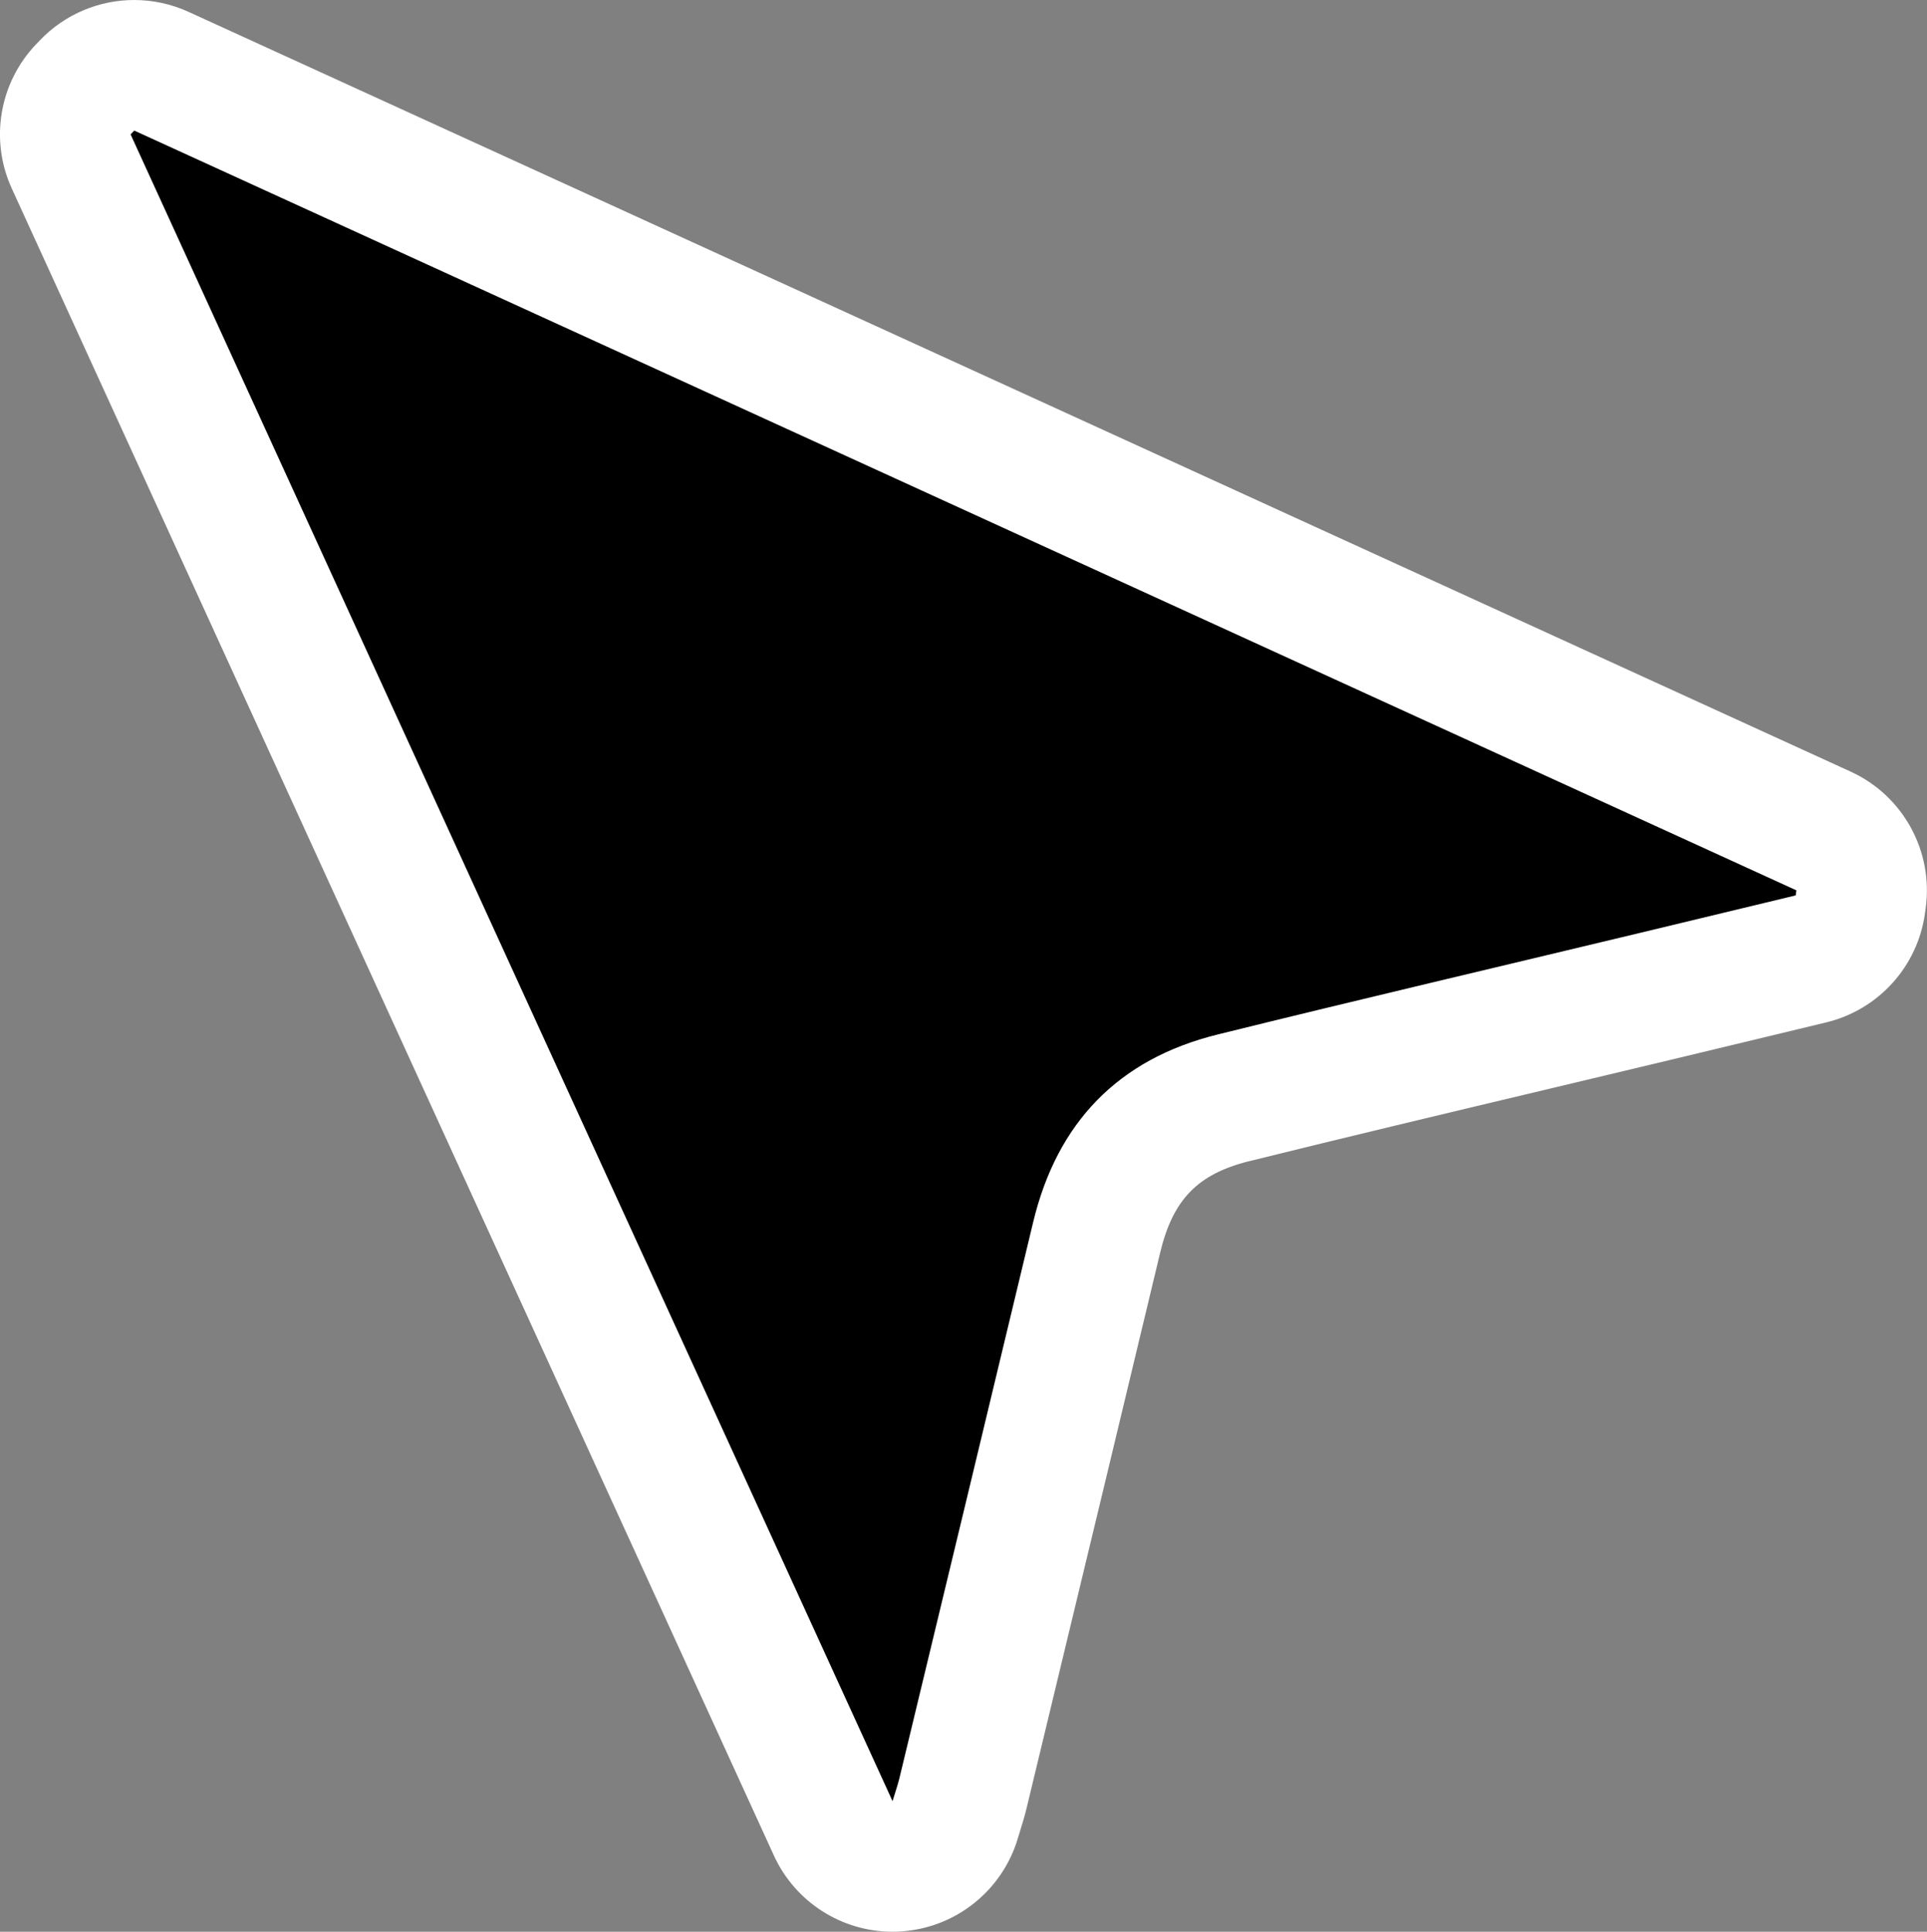
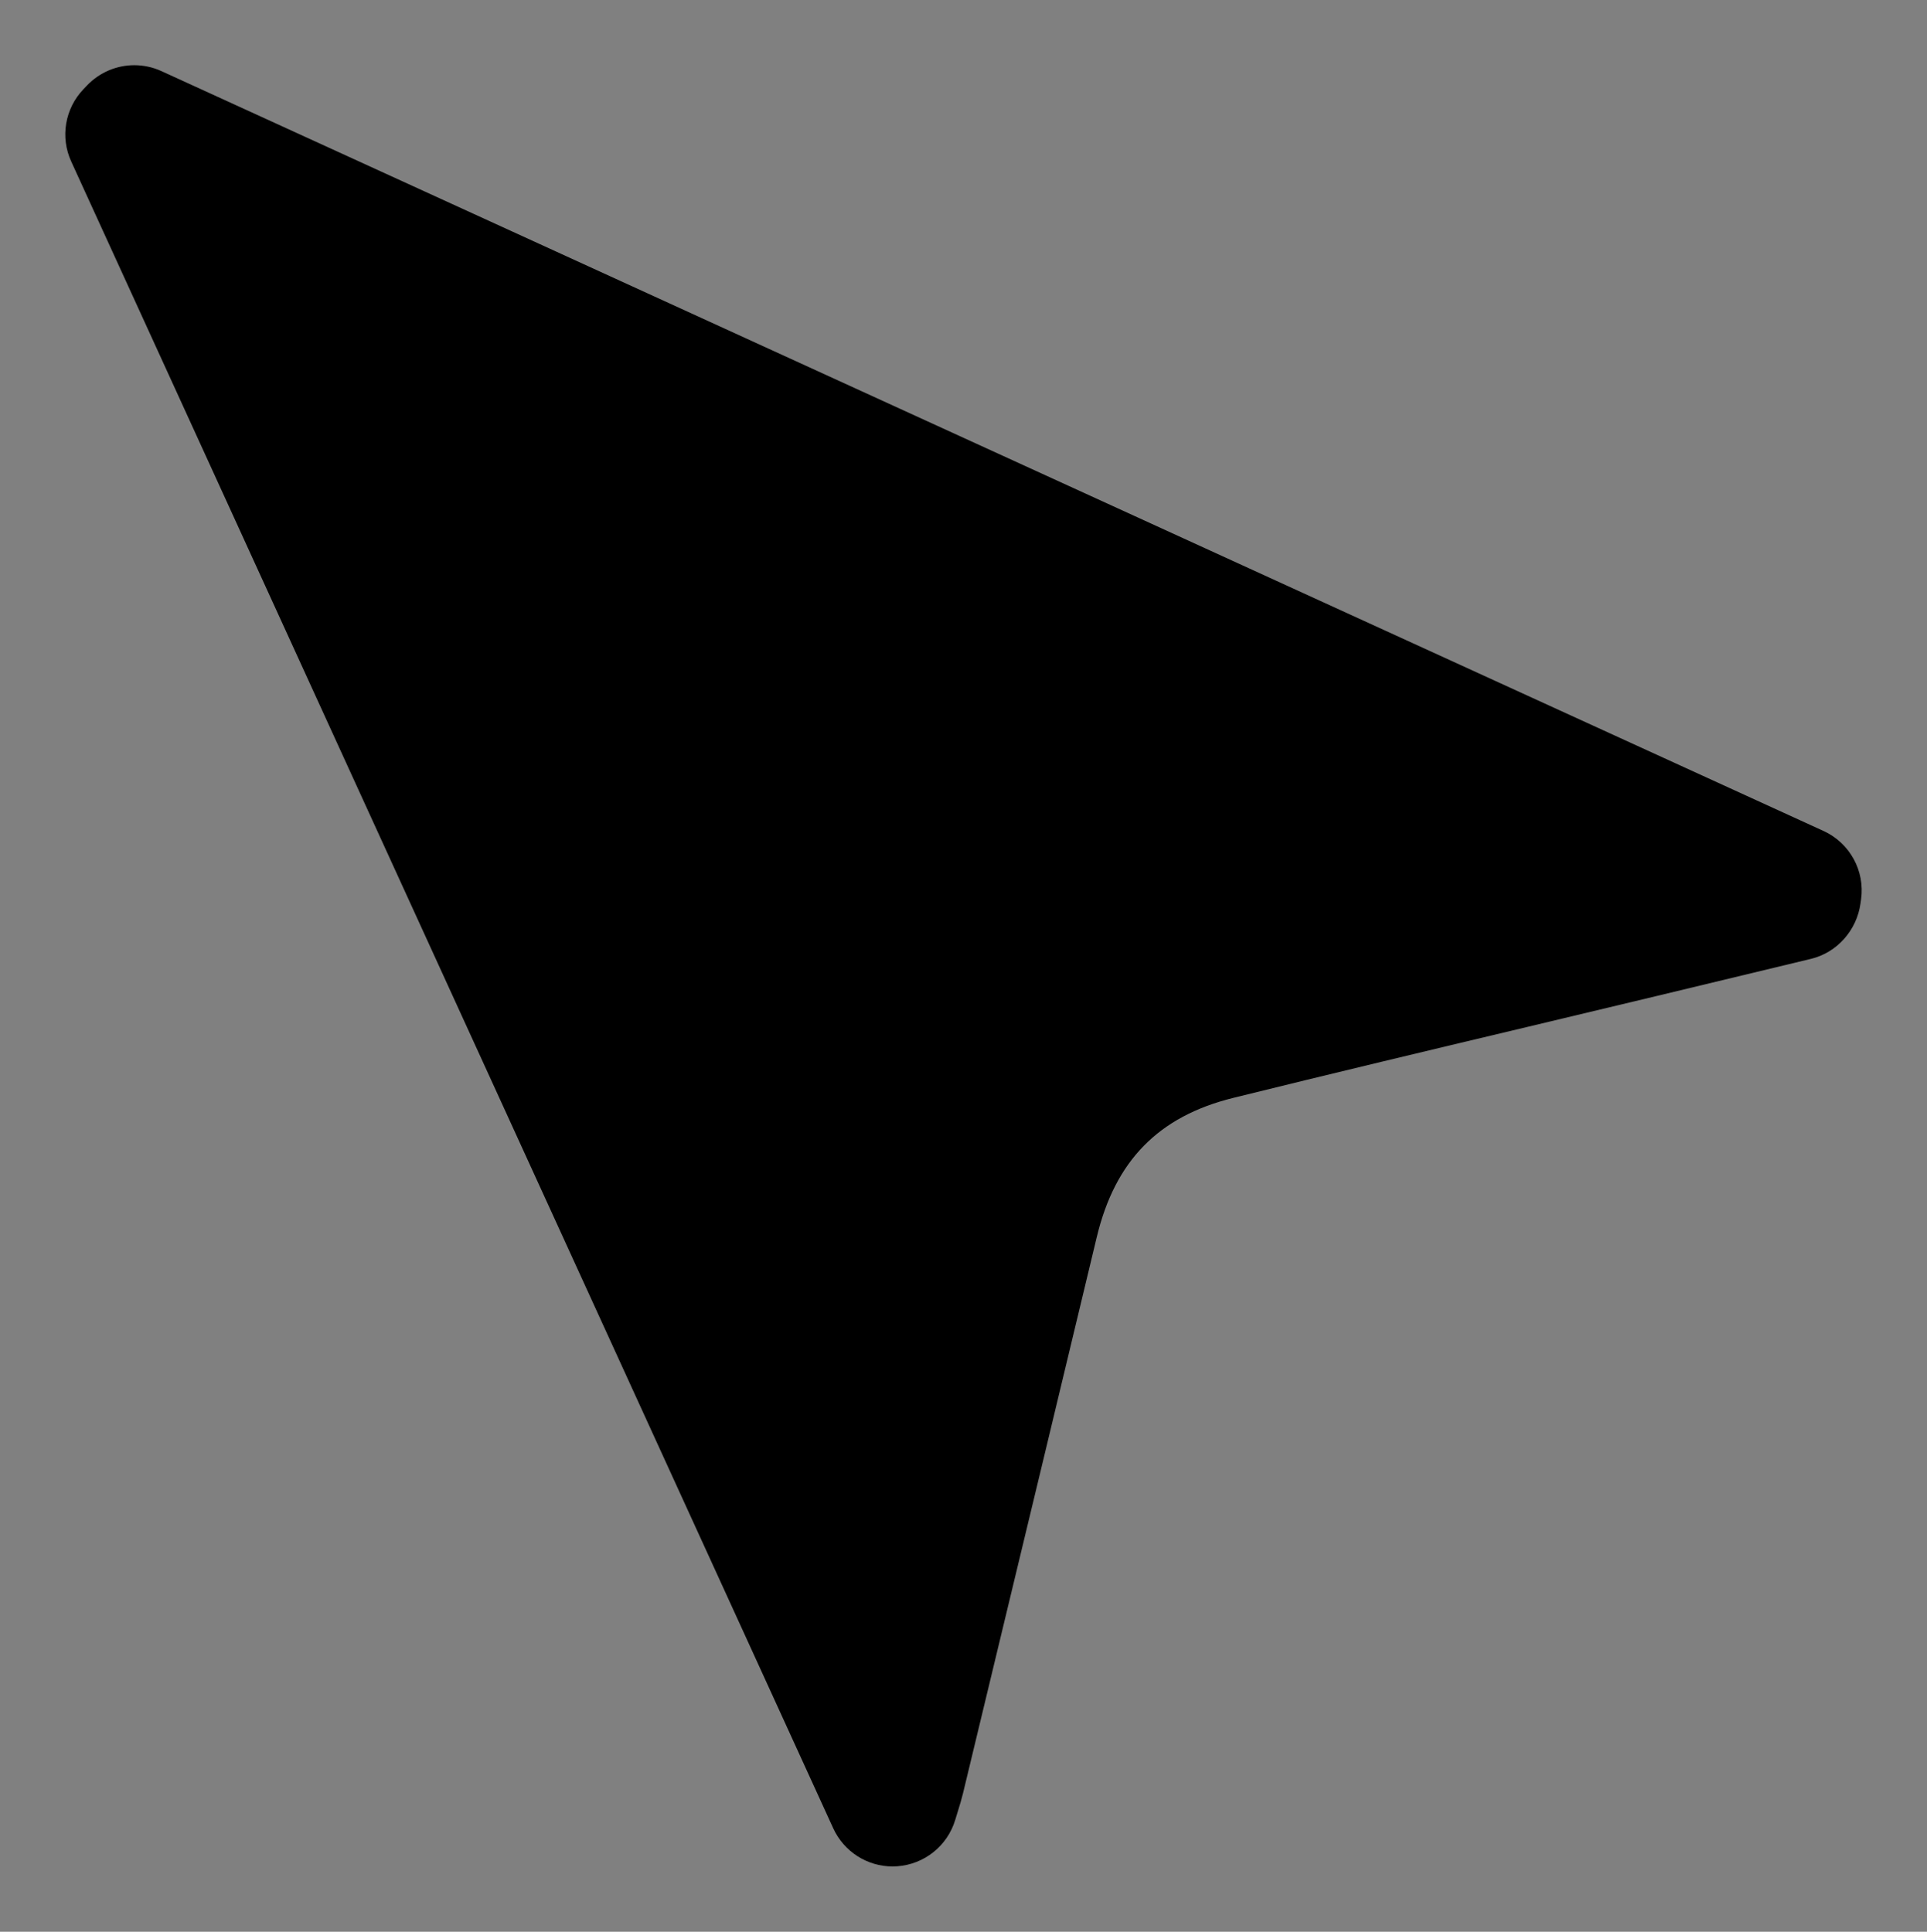
<svg xmlns="http://www.w3.org/2000/svg" id="Layer_2" viewBox="0 0 221.32 221.91">
  <rect x="0" y="0" width="221.32" height="221.91" fill="#808080" stroke="none" />
  <defs>
    <style>.cls-1{fill:#fff;}</style>
  </defs>
  <g id="Layer_1-2">
    <g>
      <path d="M102.52,214.41c-2.92,0-5.59-1.7-6.82-4.38L8.18,18.55c-1.28-2.79-.72-6.08,1.4-8.3l.42-.44c1.45-1.51,3.42-2.32,5.42-2.32,1.05,0,2.12,.22,3.12,.68L209.44,95.46c3.01,1.38,4.76,4.56,4.31,7.84l-.07,.49c-.42,3.06-2.68,5.64-5.69,6.36l-17.82,4.29c-4.9,1.18-9.81,2.35-14.72,3.52-11.09,2.64-22.57,5.38-33.81,8.16-8.59,2.13-13.58,7.22-15.68,16.02-4.11,17.16-8.24,34.31-12.37,51.46l-2.99,12.42c-.17,.69-.36,1.31-.56,1.96-.1,.31-.21,.66-.33,1.08-.9,2.99-3.55,5.11-6.67,5.33-.17,.01-.35,.02-.52,.02Z" />
-       <path class="cls-1" d="M15.42,15c63.63,29.09,127.27,58.19,190.9,87.28-.03,.19-.05,.38-.08,.58-5.94,1.43-11.88,2.86-17.82,4.29-16.19,3.89-32.41,7.69-48.58,11.69-11.4,2.82-18.43,10.11-21.18,21.56-5.1,21.3-10.23,42.58-15.36,63.87-.17,.7-.41,1.39-.79,2.64C73.19,142.74,44.1,79.09,15,15.44c.14-.15,.28-.29,.42-.44m0-15C11.41,0,7.47,1.61,4.58,4.63l-.42,.44C-.09,9.51-1.2,16.09,1.36,21.67L62.6,155.65l26.28,57.5c2.45,5.36,7.8,8.76,13.64,8.76,.34,0,.69-.01,1.03-.04,6.23-.43,11.54-4.67,13.34-10.65,.12-.38,.22-.71,.3-.99,.23-.74,.47-1.51,.7-2.45l3-12.46c4.06-16.85,8.26-34.28,12.36-51.43,1.46-6.09,4.32-9.03,10.19-10.49,11.19-2.77,22.63-5.5,33.68-8.13,4.93-1.17,9.86-2.35,14.79-3.53,4.09-.98,8.18-1.97,12.27-2.95l5.56-1.34c6.01-1.45,10.51-6.43,11.35-12.55l.04-.29,.04-.29c.9-6.56-2.61-12.93-8.62-15.68L117.11,45,21.65,1.36c-2-.91-4.13-1.36-6.23-1.36h0Z" />
    </g>
  </g>
</svg>